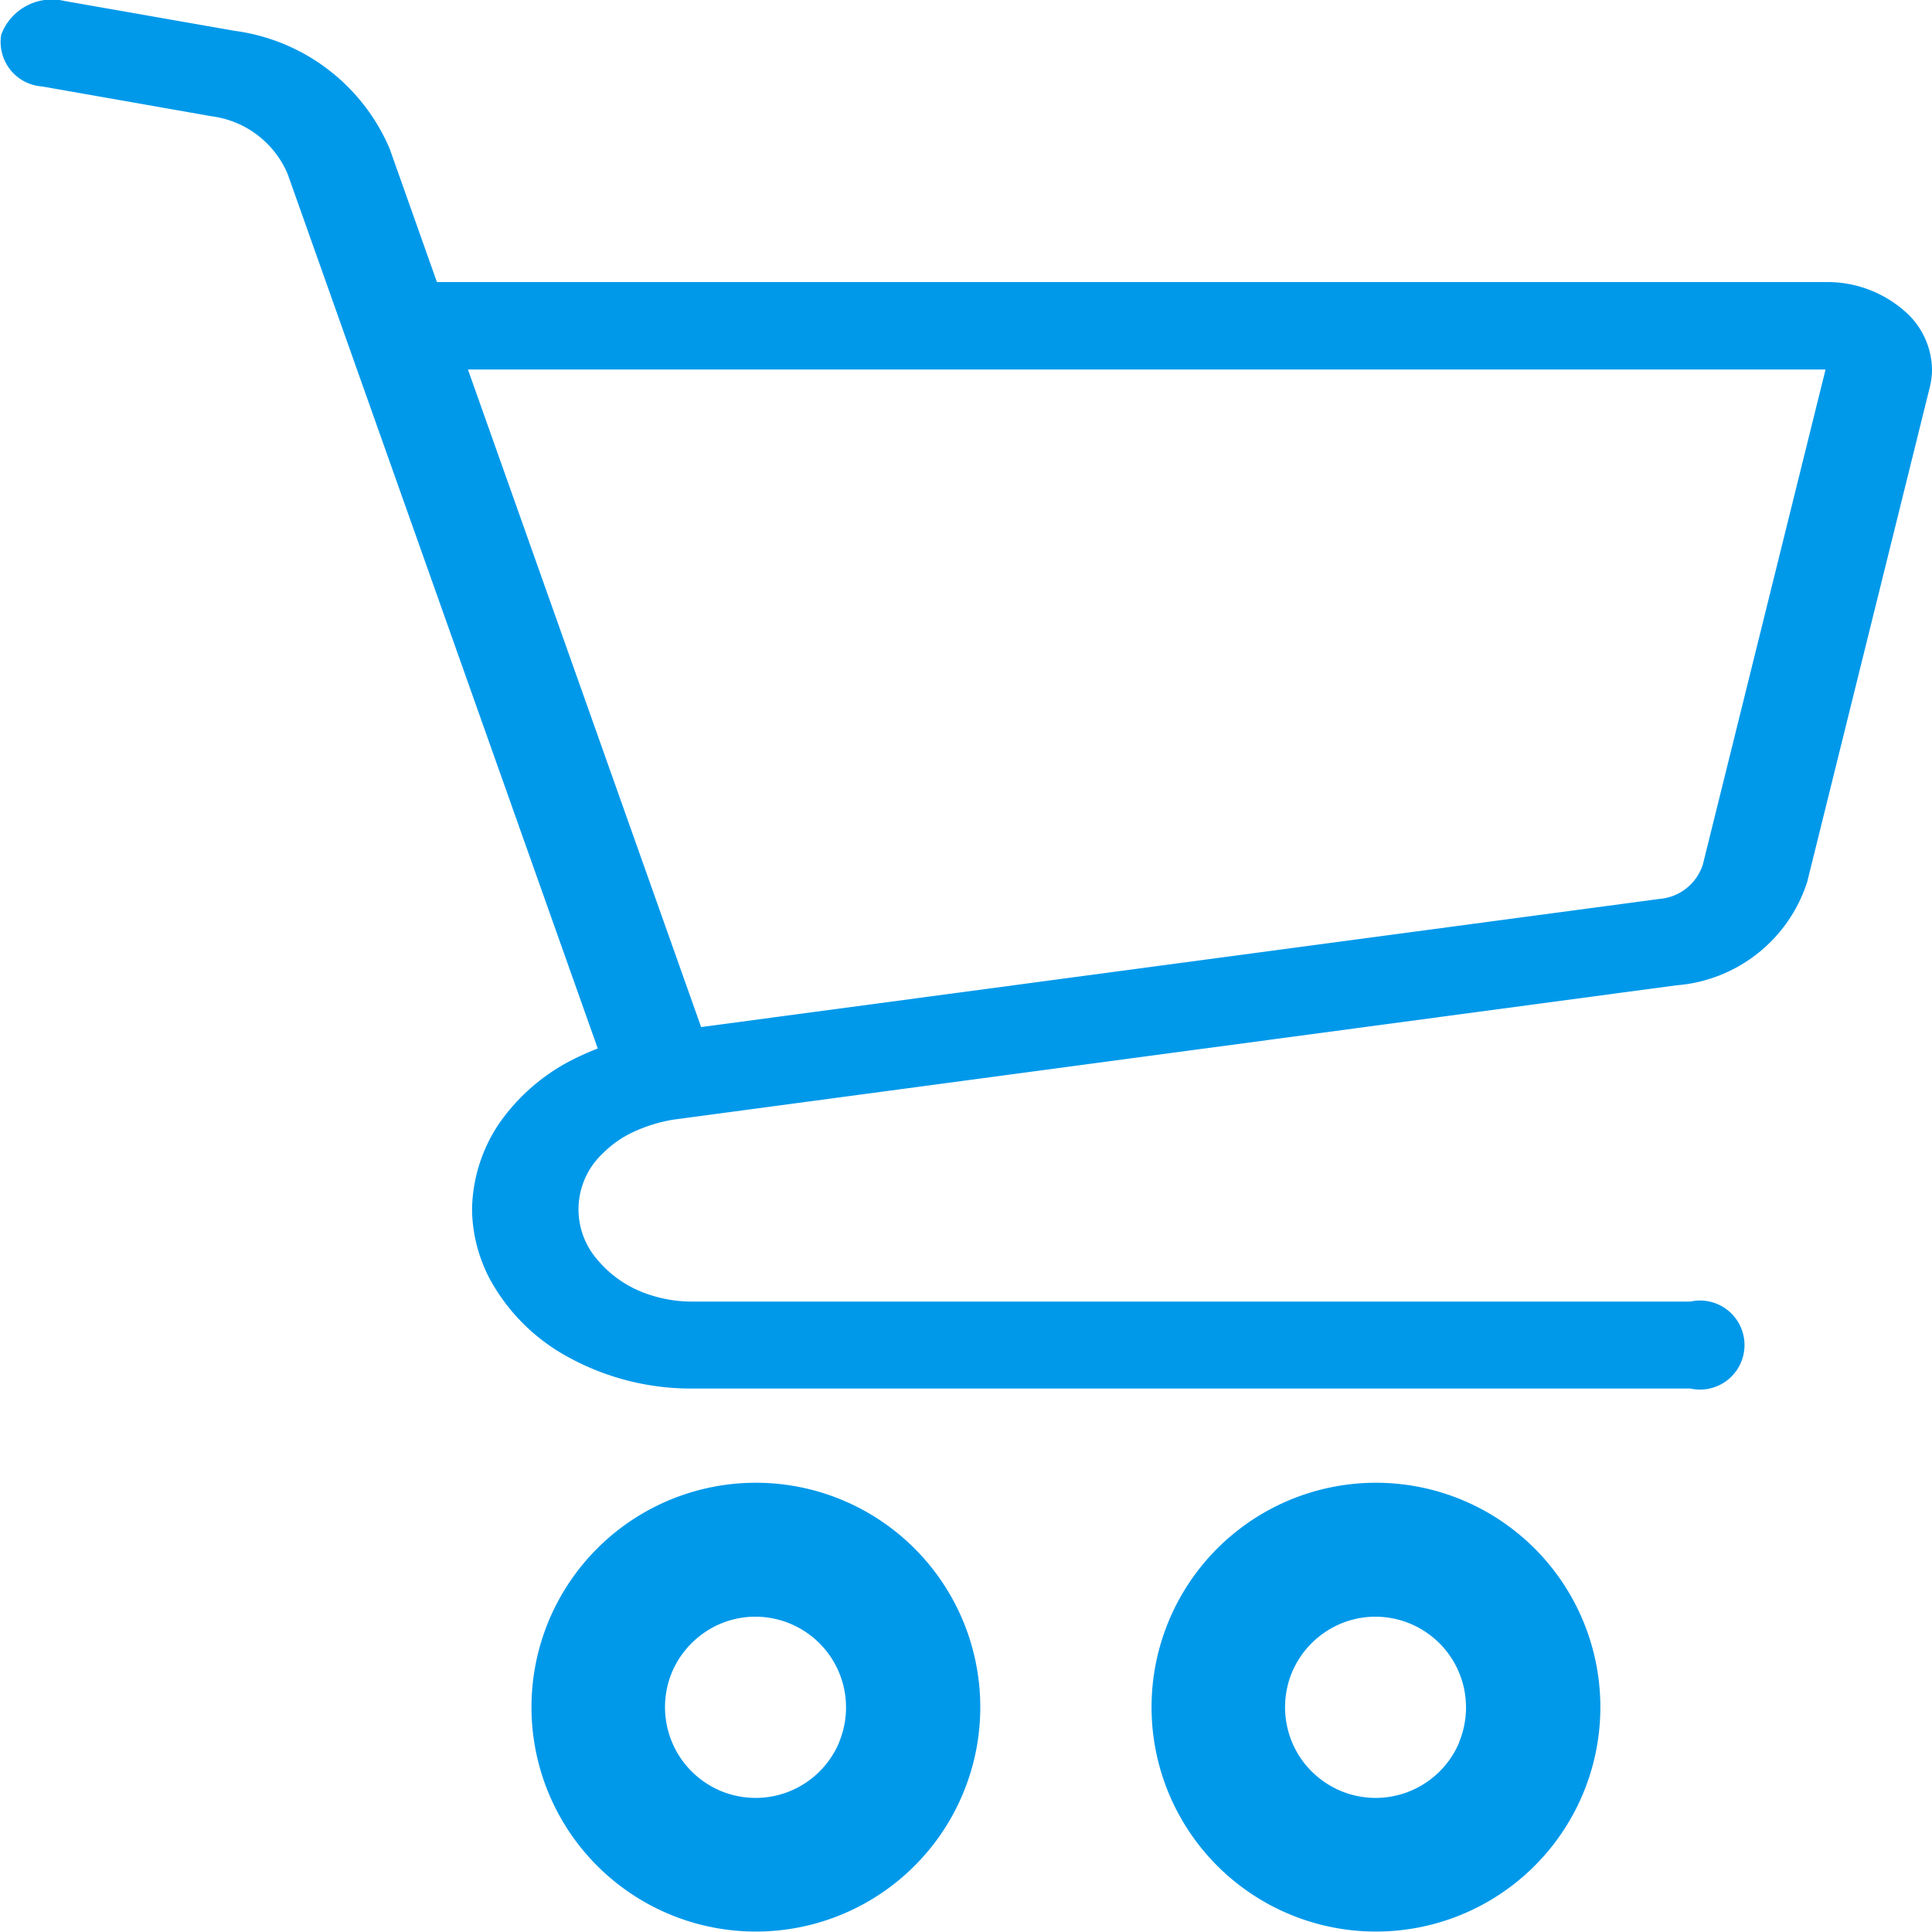
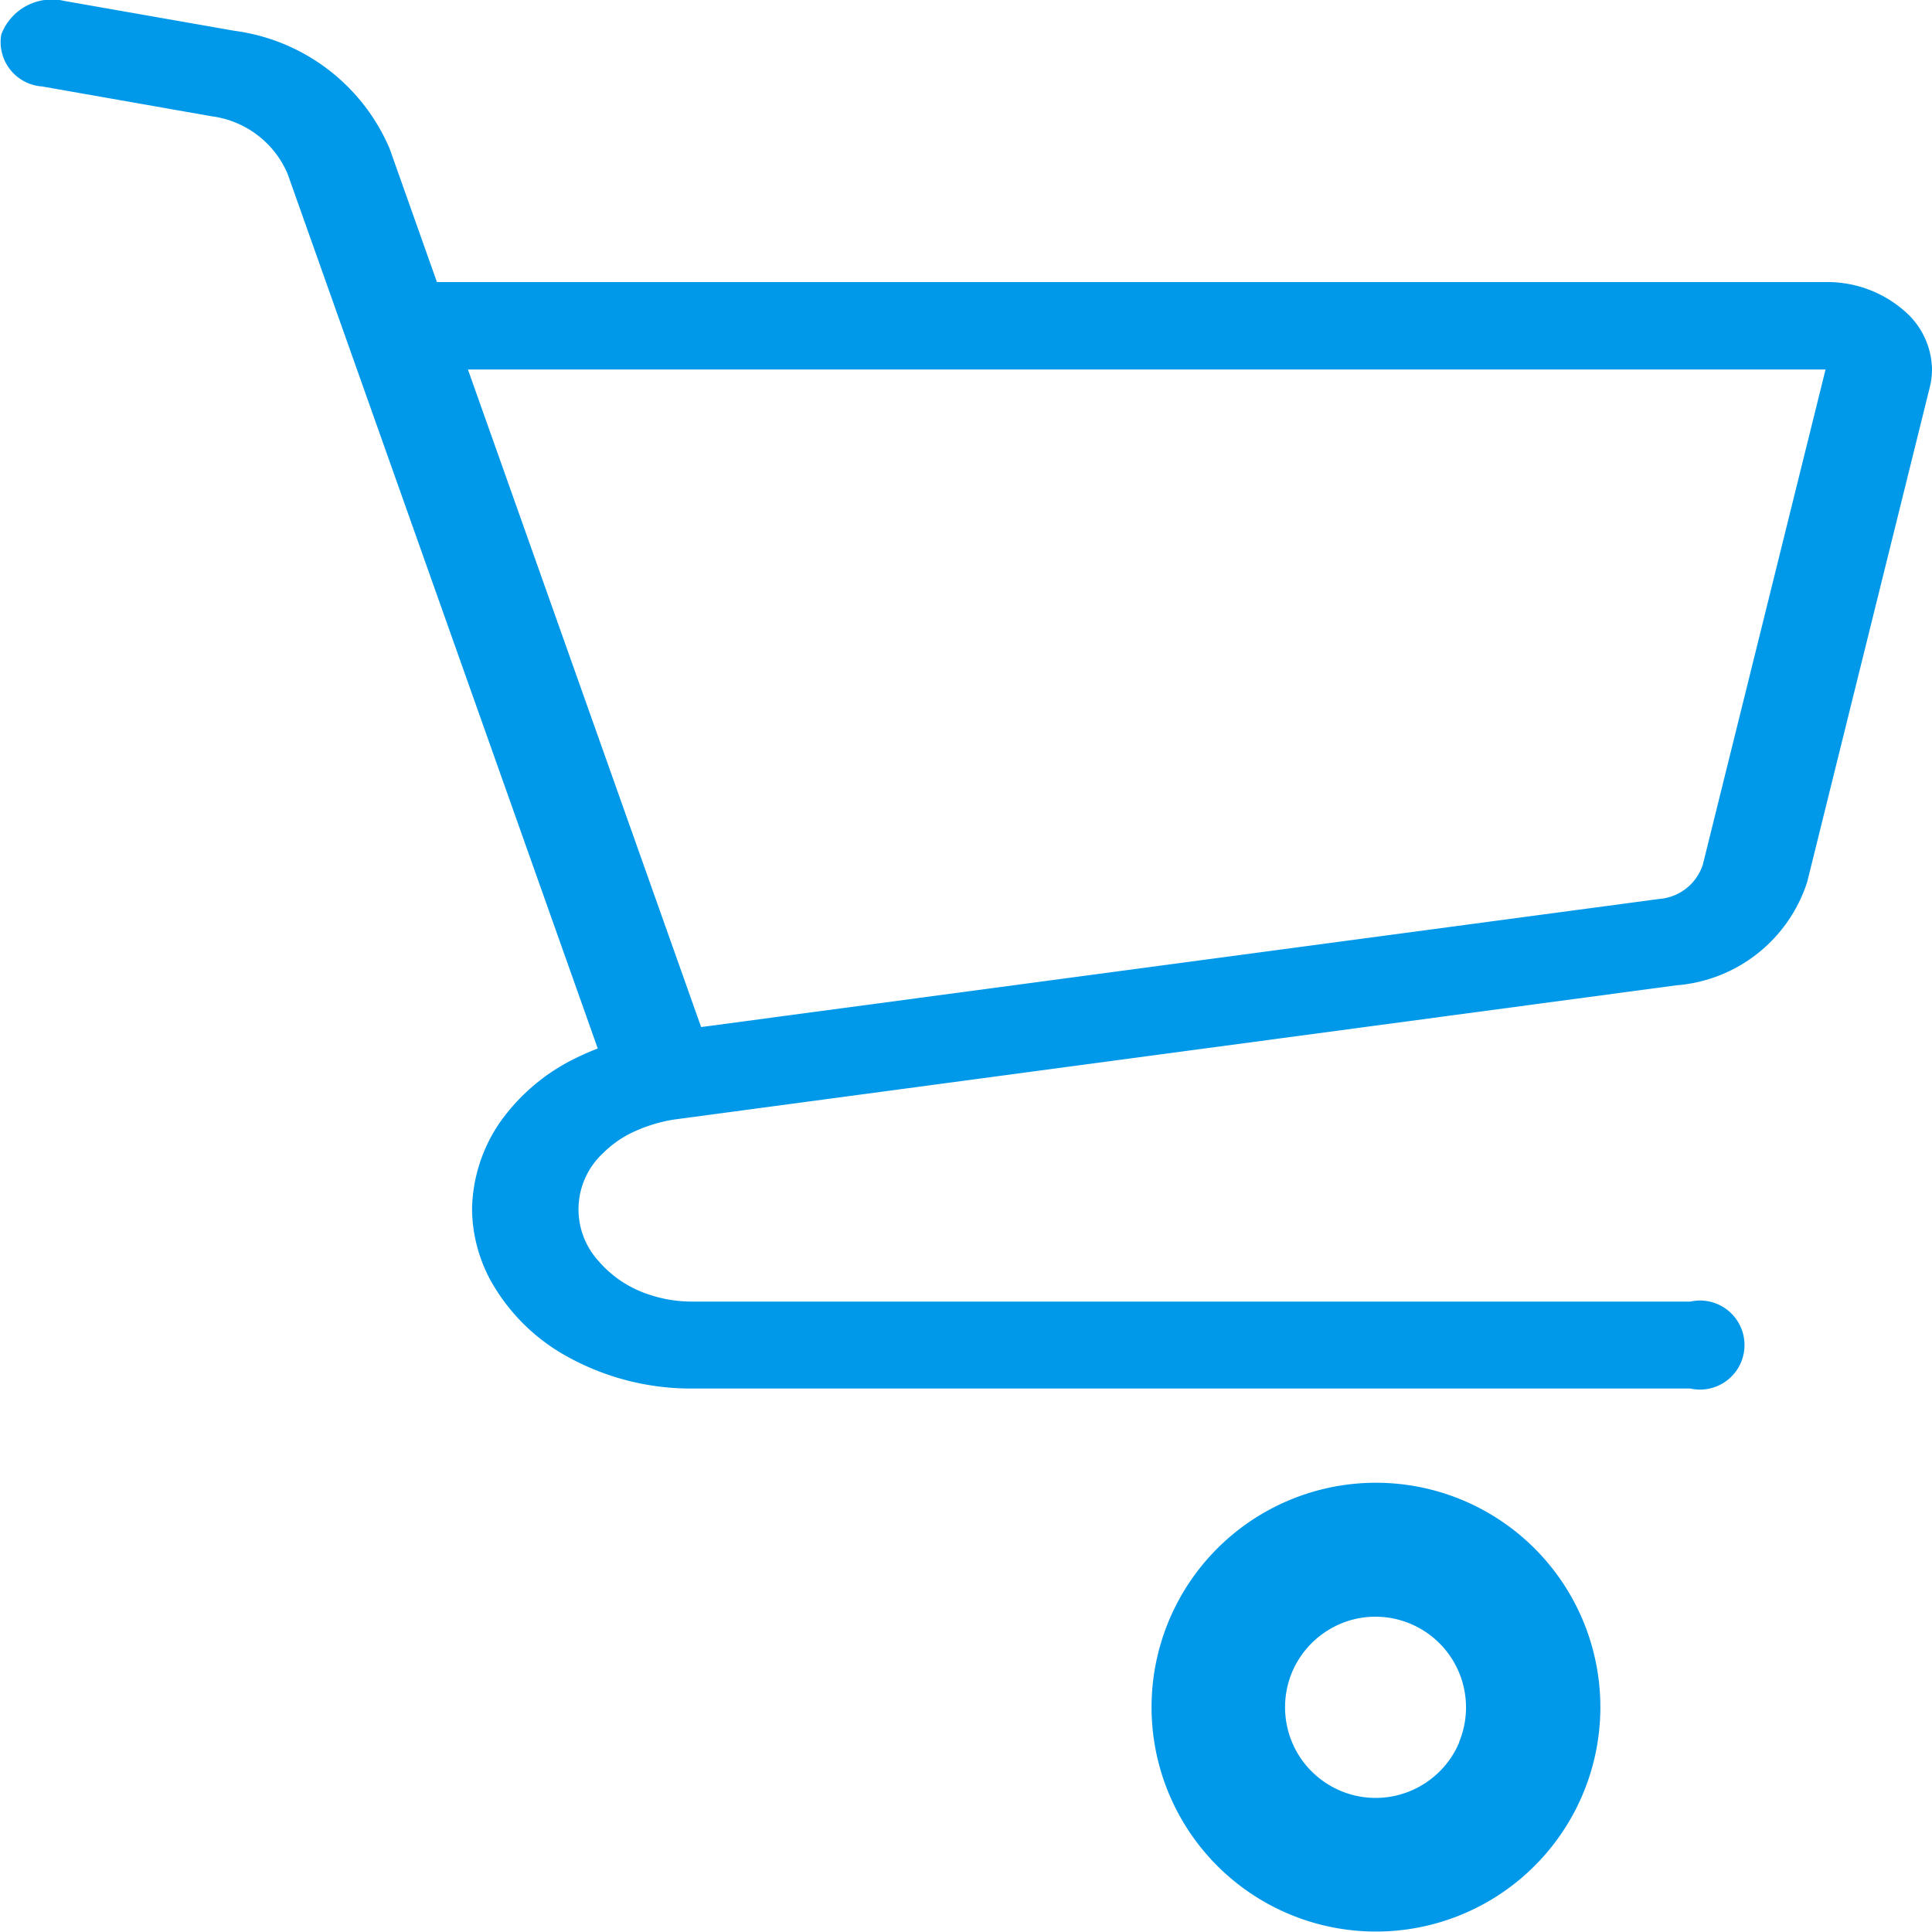
<svg xmlns="http://www.w3.org/2000/svg" width="20" height="20" viewBox="0 0 20 20">
  <g id="ONLINE_STORE" data-name="ONLINE STORE" transform="translate(-1378.926 -57)">
    <g id="ショッピングカートの無料アイコン10" transform="translate(1378.926 57)">
      <path id="Path_5" data-name="Path 5" d="M34.123,3.252a1.211,1.211,0,0,0-.854-.332H18.895l-.489-1.38h0A2.036,2.036,0,0,0,16.8.319L15.039.01a.56.56,0,0,0-.654.348.461.461,0,0,0,.423.537l1.757.309a.993.993,0,0,1,.784.595l3.211,9.055c-.072.028-.142.058-.21.091a2.058,2.058,0,0,0-.81.684,1.633,1.633,0,0,0-.281.871h0v.047h0a1.589,1.589,0,0,0,.178.683,2.019,2.019,0,0,0,.827.824,2.638,2.638,0,0,0,1.277.32H31.87a.461.461,0,1,0,0-.9H21.541a1.394,1.394,0,0,1-.46-.076,1.162,1.162,0,0,1-.52-.352.793.793,0,0,1,.051-1.106,1.109,1.109,0,0,1,.3-.214,1.6,1.6,0,0,1,.427-.135L31.725,10.2A1.549,1.549,0,0,0,33.08,9.13l1.27-5.125h0a.765.765,0,0,0,.022-.18A.813.813,0,0,0,34.123,3.252ZM32,8.949a.516.516,0,0,1-.452.357L21.63,10.632,19.216,3.825H33.27Z" transform="translate(-14.372 0)" fill="#0099ea" />
-       <path id="Path_6" data-name="Path 6" d="M164.732,438.9a2.323,2.323,0,1,0,.842,1.023A2.323,2.323,0,0,0,164.732,438.9Zm-.437,2.293a.945.945,0,0,1-.34.413.938.938,0,0,1-.889.086.944.944,0,0,1-.413-.341.942.942,0,0,1-.087-.888.945.945,0,0,1,.341-.413.929.929,0,0,1,.523-.16.939.939,0,0,1,.865,1.3Z" transform="translate(-155.609 -423.154)" fill="#0099ea" />
      <path id="Path_7" data-name="Path 7" d="M366.265,438.9a2.323,2.323,0,1,0,.842,1.023A2.323,2.323,0,0,0,366.265,438.9Zm-.437,2.293a.939.939,0,0,1-.341.413.936.936,0,0,1-.888.086.945.945,0,0,1-.414-.341.943.943,0,0,1-.086-.888.941.941,0,0,1,.341-.413.928.928,0,0,1,.523-.16.939.939,0,0,1,.864,1.3Z" transform="translate(-350.723 -423.154)" fill="#0099ea" />
    </g>
  </g>
</svg>